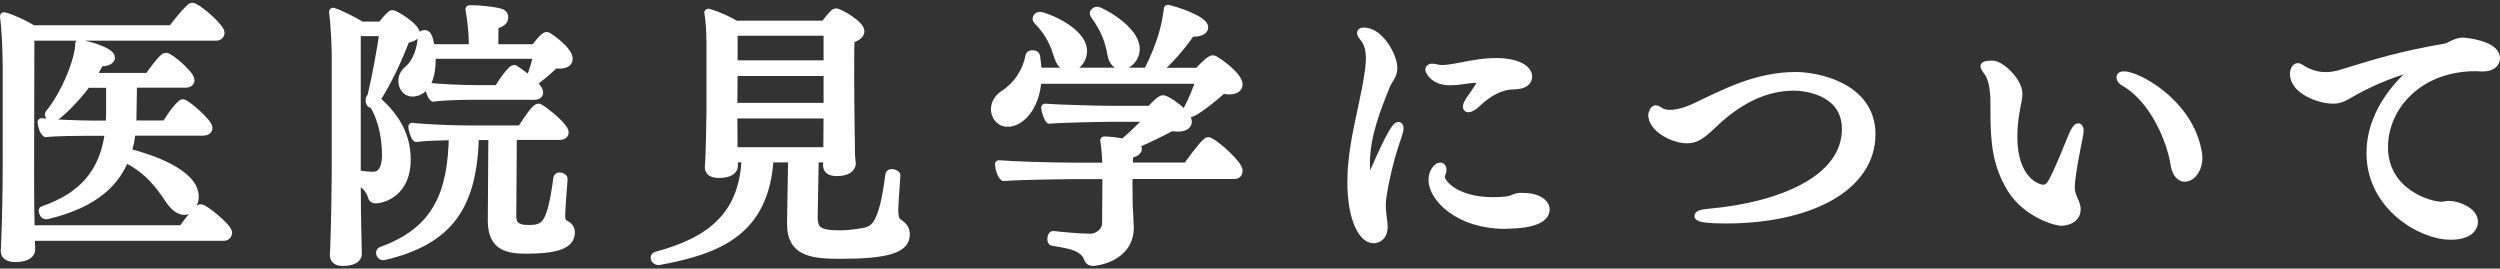
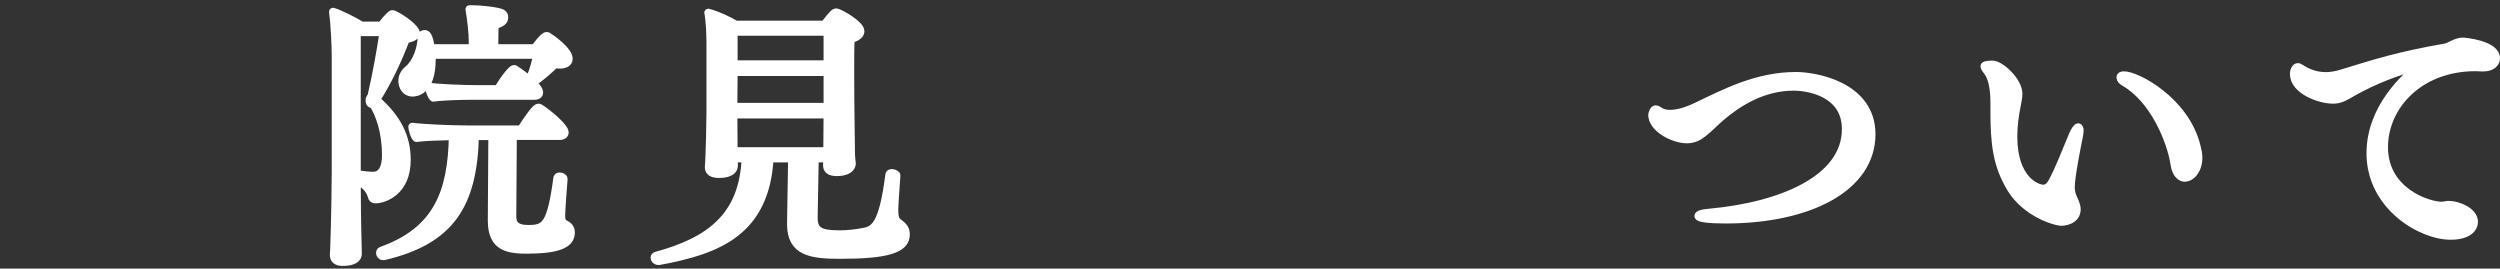
<svg xmlns="http://www.w3.org/2000/svg" id="_イヤー_2" viewBox="0 0 186.14 20">
  <rect x="0" y="0" width="186.14" height="20" fill="#333333" stroke="none" />
  <defs>
    <style>.cls-1{fill:none;}.cls-2{fill:#fff;stroke:#fff;stroke-linecap:round;stroke-linejoin:round;stroke-width:.6px;}</style>
  </defs>
  <g id="mo">
    <g>
      <rect class="cls-1" x=".07" width="186" height="20" />
      <g>
-         <path class="cls-2" d="M16.98,17.31c0,.14-.08,.32-.32,.32H2.3v.18c0,.2,.02,.53,.02,.77s-.2,.63-1.18,.63c-.52,0-.78-.2-.78-.49v-.06s.02-.51,.04-.97c.06-1.52,.1-3.53,.1-5.19V4.84c0-1.05-.08-2.76-.2-3.63,.58,.14,1.56,.61,2.16,.97H12.8c.1-.14,.94-1.24,1.42-1.64,.02-.02,.06-.04,.1-.04s.08,.02,.12,.04c.62,.3,1.98,1.56,1.98,1.89,0,.16-.12,.3-.34,.3H2.26c0,4.26-.02,5.41-.02,10.18,0,.45,0,2.51,.04,4.16H13.58c.1-.14,.78-1.12,1.26-1.52,.04-.04,.08-.04,.12-.04,.26,0,2.02,1.42,2.02,1.81Zm-1.46-7.79c0,.18-.18,.28-.38,.28h-5.34c-.06,.55-.16,1.08-.32,1.54,1.72,.43,5.02,1.54,5.02,3.31,0,.3-.2,1.05-.78,1.05-.42,0-.84-.41-1.12-.83-.68-1.03-1.58-2.27-3.28-3.08-.88,2.23-2.86,3.53-5.86,4.24h-.02c-.16,0-.26-.22-.26-.34,0-.02,0-.04,.02-.04,2.98-1.03,4.54-2.82,4.92-5.84h-1.62c-.7,0-2.44,.02-3.08,.1-.2-.16-.3-.57-.32-.81,.68,.1,2.94,.18,3.92,.18h1.14c.02-.26,.04-.53,.04-.79v-2.25h-1.74c-.96,1.32-2.3,2.53-2.52,2.53-.14,0-.3-.12-.3-.24,0-.02,0-.04,.02-.06,1.26-1.56,2.24-4.08,2.24-5.21,.86,.12,2.36,.61,2.36,1.03,0,.18-.26,.34-.62,.34-.06,0-.12-.02-.18-.02-.2,.39-.42,.75-.66,1.12h4.26c.26-.39,.84-1.18,1.18-1.46,.04-.02,.08-.04,.12-.04,.26,0,1.82,1.3,1.82,1.74,0,.16-.14,.26-.34,.26h-3.94c0,.61-.04,1.93-.04,2.41,0,.22,0,.43-.02,.63h2.5c.08-.1,.64-1.07,1.18-1.54,.04-.02,.06-.04,.1-.04,.22,0,1.9,1.42,1.9,1.83Z" />
        <path class="cls-2" d="M30.96,2.47c0,.18-.18,.36-.74,.43-.52,1.36-1.3,3.12-2.22,4.52,1.56,1.36,2.28,2.76,2.28,4.48,0,2.41-1.72,2.94-2.34,2.94-.12,0-.22-.04-.26-.24-.24-.81-.96-1.09-1.12-1.16,0,1.07,.02,3.22,.06,4.54,0,.2,.02,.65,.02,.89v.04c0,.34-.36,.59-1.12,.59-.48,0-.66-.2-.66-.53v-.04c.02-.24,.04-.63,.04-.89,.06-1.58,.1-4.66,.1-5.19V4.23c0-.83-.08-2.47-.2-3.35,.44,.12,1.62,.71,2.12,1.03h1.46c.22-.28,.56-.67,.76-.83,.02-.02,.04-.02,.06-.02,.04,0,.08,0,.12,.02,.68,.32,1.64,1.05,1.64,1.38Zm-3.12,5.37c-.04-.08-.16-.08-.22-.12s-.1-.1-.1-.26c0-.18,.12-.2,.16-.39,.36-1.56,.64-3.12,.88-4.68h-2V12.97c.4,.06,.88,.12,1.22,.12,.48,0,.96-.34,.96-1.54,0-1.83-.52-3.08-.9-3.71Zm11.54,10.75c-1.48,0-2.76-.12-2.76-2.15l.04-6.31h-1.3c-.14,5.11-1.8,7.77-6.78,8.94h-.06c-.14,0-.22-.12-.22-.24,0-.06,.02-.14,.1-.16,4.2-1.5,5.24-4.4,5.32-8.54-.94,.02-2.24,.06-2.72,.14-.16-.16-.28-.59-.3-.83,.64,.1,2.92,.2,4.04,.2h4.06c.6-.95,1.1-1.62,1.28-1.62,.04,0,.06,0,.1,.02,.66,.41,1.86,1.44,1.86,1.82,0,.16-.14,.26-.34,.26h-3.52l-.04,5.98c0,.55,.22,.95,1.18,.95,1.26,0,1.7-.22,2.18-3.79,0-.08,.08-.12,.18-.12,.12,0,.28,.08,.28,.18v.02c-.18,2.27-.18,2.64-.18,2.72,0,.39,.1,.53,.3,.63,.22,.12,.42,.28,.42,.61,0,.59-.36,1.28-3.12,1.28Zm2.26-13.79c-.1,0-.2,0-.32-.02-.04,.06-1.36,1.26-1.54,1.26-.1,0-.28-.12-.28-.22v-.04c.24-.59,.4-1.2,.5-1.7h-7.86v.34c0,2.39-1.2,2.47-1.42,2.47-.54,0-.76-.47-.76-.87,0-.28,.12-.59,.44-.85,.6-.49,1-1.56,1-2.51,0-.08,.12-.12,.22-.12,.14,0,.3,.06,.46,1.05h3.12v-.57c0-.55-.1-1.48-.24-2.33h.16c.62,0,1.5,.1,1.96,.2,.3,.08,.46,.14,.46,.41s-.2,.41-.7,.57c-.02,.18-.04,.43-.04,1.72h3.02c.04-.06,.66-.91,.88-.91,.04,0,.06,.02,.08,.02,.2,.12,1.56,1.05,1.56,1.68,0,.34-.36,.43-.7,.43Zm-1.5,2.09c0,.16-.14,.24-.32,.24h-4.7c-.86,0-2.24,.04-2.86,.14-.16-.16-.3-.57-.32-.81,.64,.1,2.54,.18,3.66,.18h1.48c.56-.93,1.06-1.5,1.18-1.5,.02,0,.04,0,.08,.02,.38,.24,1.8,1.26,1.8,1.72Z" />
        <path class="cls-2" d="M67.44,17.47c0,1.08-1.4,1.5-4.88,1.5-2.14,0-3.66-.2-3.66-2.27v-.04l.08-4.87h-1.68c-.32,5.45-3.8,6.83-8.22,7.64h-.06c-.18,0-.28-.12-.28-.24,0-.06,.04-.12,.1-.14,4.04-1.09,6.5-2.96,6.68-7.26h-.9c0,.16,.02,.51,.02,.57-.04,.57-.88,.59-1.1,.59-.5,0-.76-.16-.76-.49v-.04c.08-.89,.12-3.77,.12-4.1V3.16c0-.55-.04-1.62-.16-2.21,.68,.18,1.5,.57,2.04,.89h6.6c.72-.91,.76-.91,.88-.91,.04,0,.06,0,.1,.02,.34,.12,1.7,.89,1.7,1.38,0,.22-.24,.45-.72,.57-.04,.45-.04,1.42-.04,2.45,0,1.52,.02,3.12,.02,3.12,0,.3,.04,2.84,.04,3.02,0,.2,.06,.61,.06,.67v.04s0,.61-1.12,.61c-.54,0-.72-.2-.72-.51,0-.06,.02-.3,.02-.51h-.94l-.08,4.34v.08c0,1.01,.52,1.24,1.94,1.24,.64,0,1.24-.08,1.76-.18,.82-.14,1.46-.47,1.94-4.26,0-.08,.08-.12,.18-.12,.16,0,.36,.1,.34,.18-.1,1.32-.16,2.37-.16,2.53,0,.73,.16,.87,.3,.97,.42,.3,.56,.51,.56,.89Zm-5.82-12.11h-7l-.02,2.6h7.02v-2.6Zm-7.02,3.16v.08c0,.12,.02,1.8,.02,2.66h6.98c0-.67,.02-2.27,.02-2.74h-7.02Zm7.02-6.16h-7v2.43h7V2.37Z" />
-         <path class="cls-2" d="M92.22,6.28c0,.28-.26,.45-.7,.45-.14,0-.3-.02-.48-.06-1.48,1.32-2.32,1.76-2.36,1.76-.08,0-.28-.1-.28-.2v-.04c.38-.71,.74-1.62,.96-2.25h-12.12c-.12,2.07-1.28,3.2-2.2,3.2-.68,0-.96-.59-.96-1.01,0-.47,.32-.89,.64-1.09,1.1-.71,1.74-1.81,1.94-2.9,0-.06,.12-.1,.22-.1,.12,0,.24,.04,.26,.14,.06,.39,.1,.77,.12,1.16h8.18c1.16-2.31,1.38-3.65,1.52-4.68,.5,.1,2.7,.81,2.7,1.38,0,.22-.3,.39-.78,.39h-.2c-.76,1.12-1.66,2.11-2.58,2.92h3.1c.18-.2,.88-.93,1.08-.93,.04,0,.08,0,.12,.02,.42,.24,1.82,1.22,1.82,1.87Zm0,6.43c0,.16-.08,.32-.3,.32h-7.9v.67c0,.87,.02,1.6,.02,1.6,0,.28,.08,1.34,.08,1.62,0,2.31-2.56,2.58-2.74,2.58s-.3-.08-.34-.18c-.32-.95-1.32-1.1-2.68-1.32-.04,0-.08-.1-.08-.2,0-.14,.06-.32,.14-.3,.48,.06,1.92,.2,2.8,.2,.48,0,1.14-.43,1.14-1.09l.02-3.57h-2.82s-3.76,.04-4.82,.14c-.2-.16-.34-.63-.36-.95,.82,.08,3.82,.18,5.7,.18h2.3c-.02-.73-.08-1.54-.16-1.95,.4,0,.96,.08,1.44,.16,.76-.63,1.52-1.42,1.94-1.85h-2.92c-.68,0-3.68,.06-4.54,.14-.14-.16-.3-.65-.32-.89,.94,.08,4.16,.16,4.88,.16h2.94c.74-.75,.86-.79,.94-.79,.34,0,1.86,1.09,1.86,1.66,0,.26-.24,.45-.74,.45-.14,0-.3-.02-.48-.04-.68,.36-1.68,.87-2.8,1.34,.2,.06,.3,.18,.3,.28,0,.18-.24,.34-.62,.37-.04,.26-.06,.61-.06,.95h4.34c.1-.14,1.02-1.46,1.48-1.85,.02-.02,.06-.04,.1-.04s.08,.02,.12,.04c.6,.3,2.14,1.72,2.14,2.15Zm-11.58-8.9c0,.49-.34,1.18-1.02,1.18-.34,0-.64-.2-.8-.69-.32-.97-.6-1.78-1.58-2.78-.04-.04-.06-.08-.06-.12,0-.12,.12-.22,.24-.22,.3,0,3.22,1.07,3.22,2.64Zm3.92-.18c0,.69-.52,1.24-1.04,1.24-.36,0-.66-.24-.76-.79-.18-1.01-.46-1.85-1.28-2.98-.02-.04-.04-.06-.04-.1,0-.12,.14-.2,.26-.2,.2,0,2.86,1.36,2.86,2.84Z" />
-         <path class="cls-2" d="M102.88,15.22c0,.45,.06,.89,.12,1.36,.02,.1,.02,.2,.02,.3,0,.79-.52,.93-.76,.93-.8,0-1.64-1.5-1.64-4.24,0-.49,.02-1.01,.08-1.52,.18-1.85,.66-3.65,.96-5.23,.34-1.66,.34-2.35,.34-2.43,0-.55-.08-1.16-.5-1.64-.1-.12-.16-.22-.16-.3,0-.06,.06-.1,.22-.1,1.14,0,2.18,1.8,2.18,2.72,0,.57-.36,.85-.54,1.3-.7,1.74-1.5,3.73-1.5,5.78,0,.59,.08,1.26,.24,1.26,.06,0,.14-.08,.2-.24,.38-.89,1.62-3.79,1.98-3.79,.06,0,.08,.06,.08,.16,0,.12-.04,.3-.12,.55-.68,1.85-1.2,4.38-1.2,5.15Zm10.9-9.51c0,.39-.36,.53-.58,.59s-.74,.06-.84,.08c-.96,.12-1.8,.73-2.44,1.34-.24,.22-.46,.34-.58,.34-.08,0-.12-.04-.12-.12,0-.12,.1-.32,.3-.61,.46-.61,.9-1.38,.9-1.38,0-.08-.5-.08-.52-.08-.44,0-.78,.08-1.28,.14-.24,.02-.44,.04-.66,.04-1.24,0-1.54-.81-1.54-.87,0-.08,.08-.14,.22-.14,.08,0,.2,.02,.36,.06,.1,.02,.24,.04,.38,.04,.54,0,1.32-.18,2.2-.34,.66-.12,1.3-.18,1.84-.18,1.38,0,2.36,.45,2.36,1.1Zm-1.72,11.03c-3.44,0-5.4-2.01-5.4-3.35,0-.57,.36-.99,.58-.99,.1,0,.16,.1,.16,.24,0,.08-.02,.16-.06,.26-.04,.12-.06,.2-.06,.3,0,.41,1.04,1.78,3.9,1.78,.36,0,.72-.02,1.04-.06,.32-.04,.62-.24,.94-.26h.2c1.14,0,1.72,.47,1.72,.93,0,1.1-2.32,1.14-3.02,1.14Z" />
        <path class="cls-2" d="M139.34,9.99c0,3.97-4.62,6.35-10.86,6.35-1.26,0-2.02-.1-2.02-.26,0-.1,.26-.2,.8-.24,5.4-.49,10.18-2.51,10.18-6.23,0-2.68-2.74-3.16-3.9-3.16-2.32,0-4.2,1.22-5.46,2.31-.4,.34-.8,.77-1.24,1.12-.36,.28-.72,.49-1.22,.49-1.08,0-2.6-.85-2.6-1.82,0-.02,.08-.41,.26-.41,.1,0,.24,.12,.44,.22,.18,.08,.38,.12,.62,.12,.54,0,1.22-.18,2.02-.57,2.08-.99,4.44-2.25,7.38-2.25,1.36,0,5.6,.69,5.6,4.34Z" />
        <path class="cls-2" d="M154.18,13.94c0,.24,.04,.51,.18,.81,.04,.08,.26,.53,.26,.83,0,.89-1.06,.93-1.1,.93-.56,0-2.68-.69-3.76-2.43-1.1-1.78-1.26-3.45-1.26-5.78v-.65c0-1.01-.16-1.87-.5-2.31-.16-.2-.24-.32-.24-.41,0-.12,.58-.12,.58-.12,.62,0,1.94,1.24,1.94,2.17,0,.26-.06,.55-.12,.85-.16,.77-.26,1.58-.26,2.33,0,3.29,1.8,3.89,2.22,3.89,.32,0,.52-.2,.7-.53,.54-1.01,1-2.25,1.5-3.43,.18-.41,.32-.61,.42-.61,.06,0,.1,.1,.1,.26,0,.12-.04,.3-.08,.53-.08,.39-.58,2.84-.58,3.65Zm9.5-2.21c0,.91-.52,1.5-1.02,1.5-.06,0-.6,0-.76-1.05-.26-1.7-1.54-4.81-3.7-6.04-.2-.1-.32-.26-.32-.37s.08-.16,.26-.16c.96,0,4.56,1.89,5.4,5.27,.08,.3,.14,.59,.14,.85Z" />
        <path class="cls-2" d="M185.84,4.33c0,.39-.34,.69-.96,.69h-.12c-.16,0-.3-.02-.44-.02-4.22,0-6.82,2.92-6.82,5.96,0,3.29,3.26,4.36,4.3,4.36,.16,0,.24-.04,.44-.06h.12c.6,0,1.84,.45,1.84,1.26,0,.43-.38,1.03-1.74,1.03-2.2,0-5.96-2.21-5.96-6.14,0-3.39,2.64-5.74,3.68-6.53-1.56,.36-3.48,1.12-4.98,1.97-.56,.32-.92,.57-1.48,.57-1.04,0-2.92-.71-2.92-1.91,0-.32,.16-.51,.28-.51,.14,0,.26,.14,.58,.3,.52,.26,1.02,.37,1.5,.37,.42,0,.8-.08,1.14-.18,2.7-.83,4.38-1.36,7.78-1.95,.12-.02,.34-.12,.48-.2,.2-.1,.52-.24,.82-.24,.1,0,2.46,.2,2.46,1.24Z" />
      </g>
    </g>
  </g>
</svg>